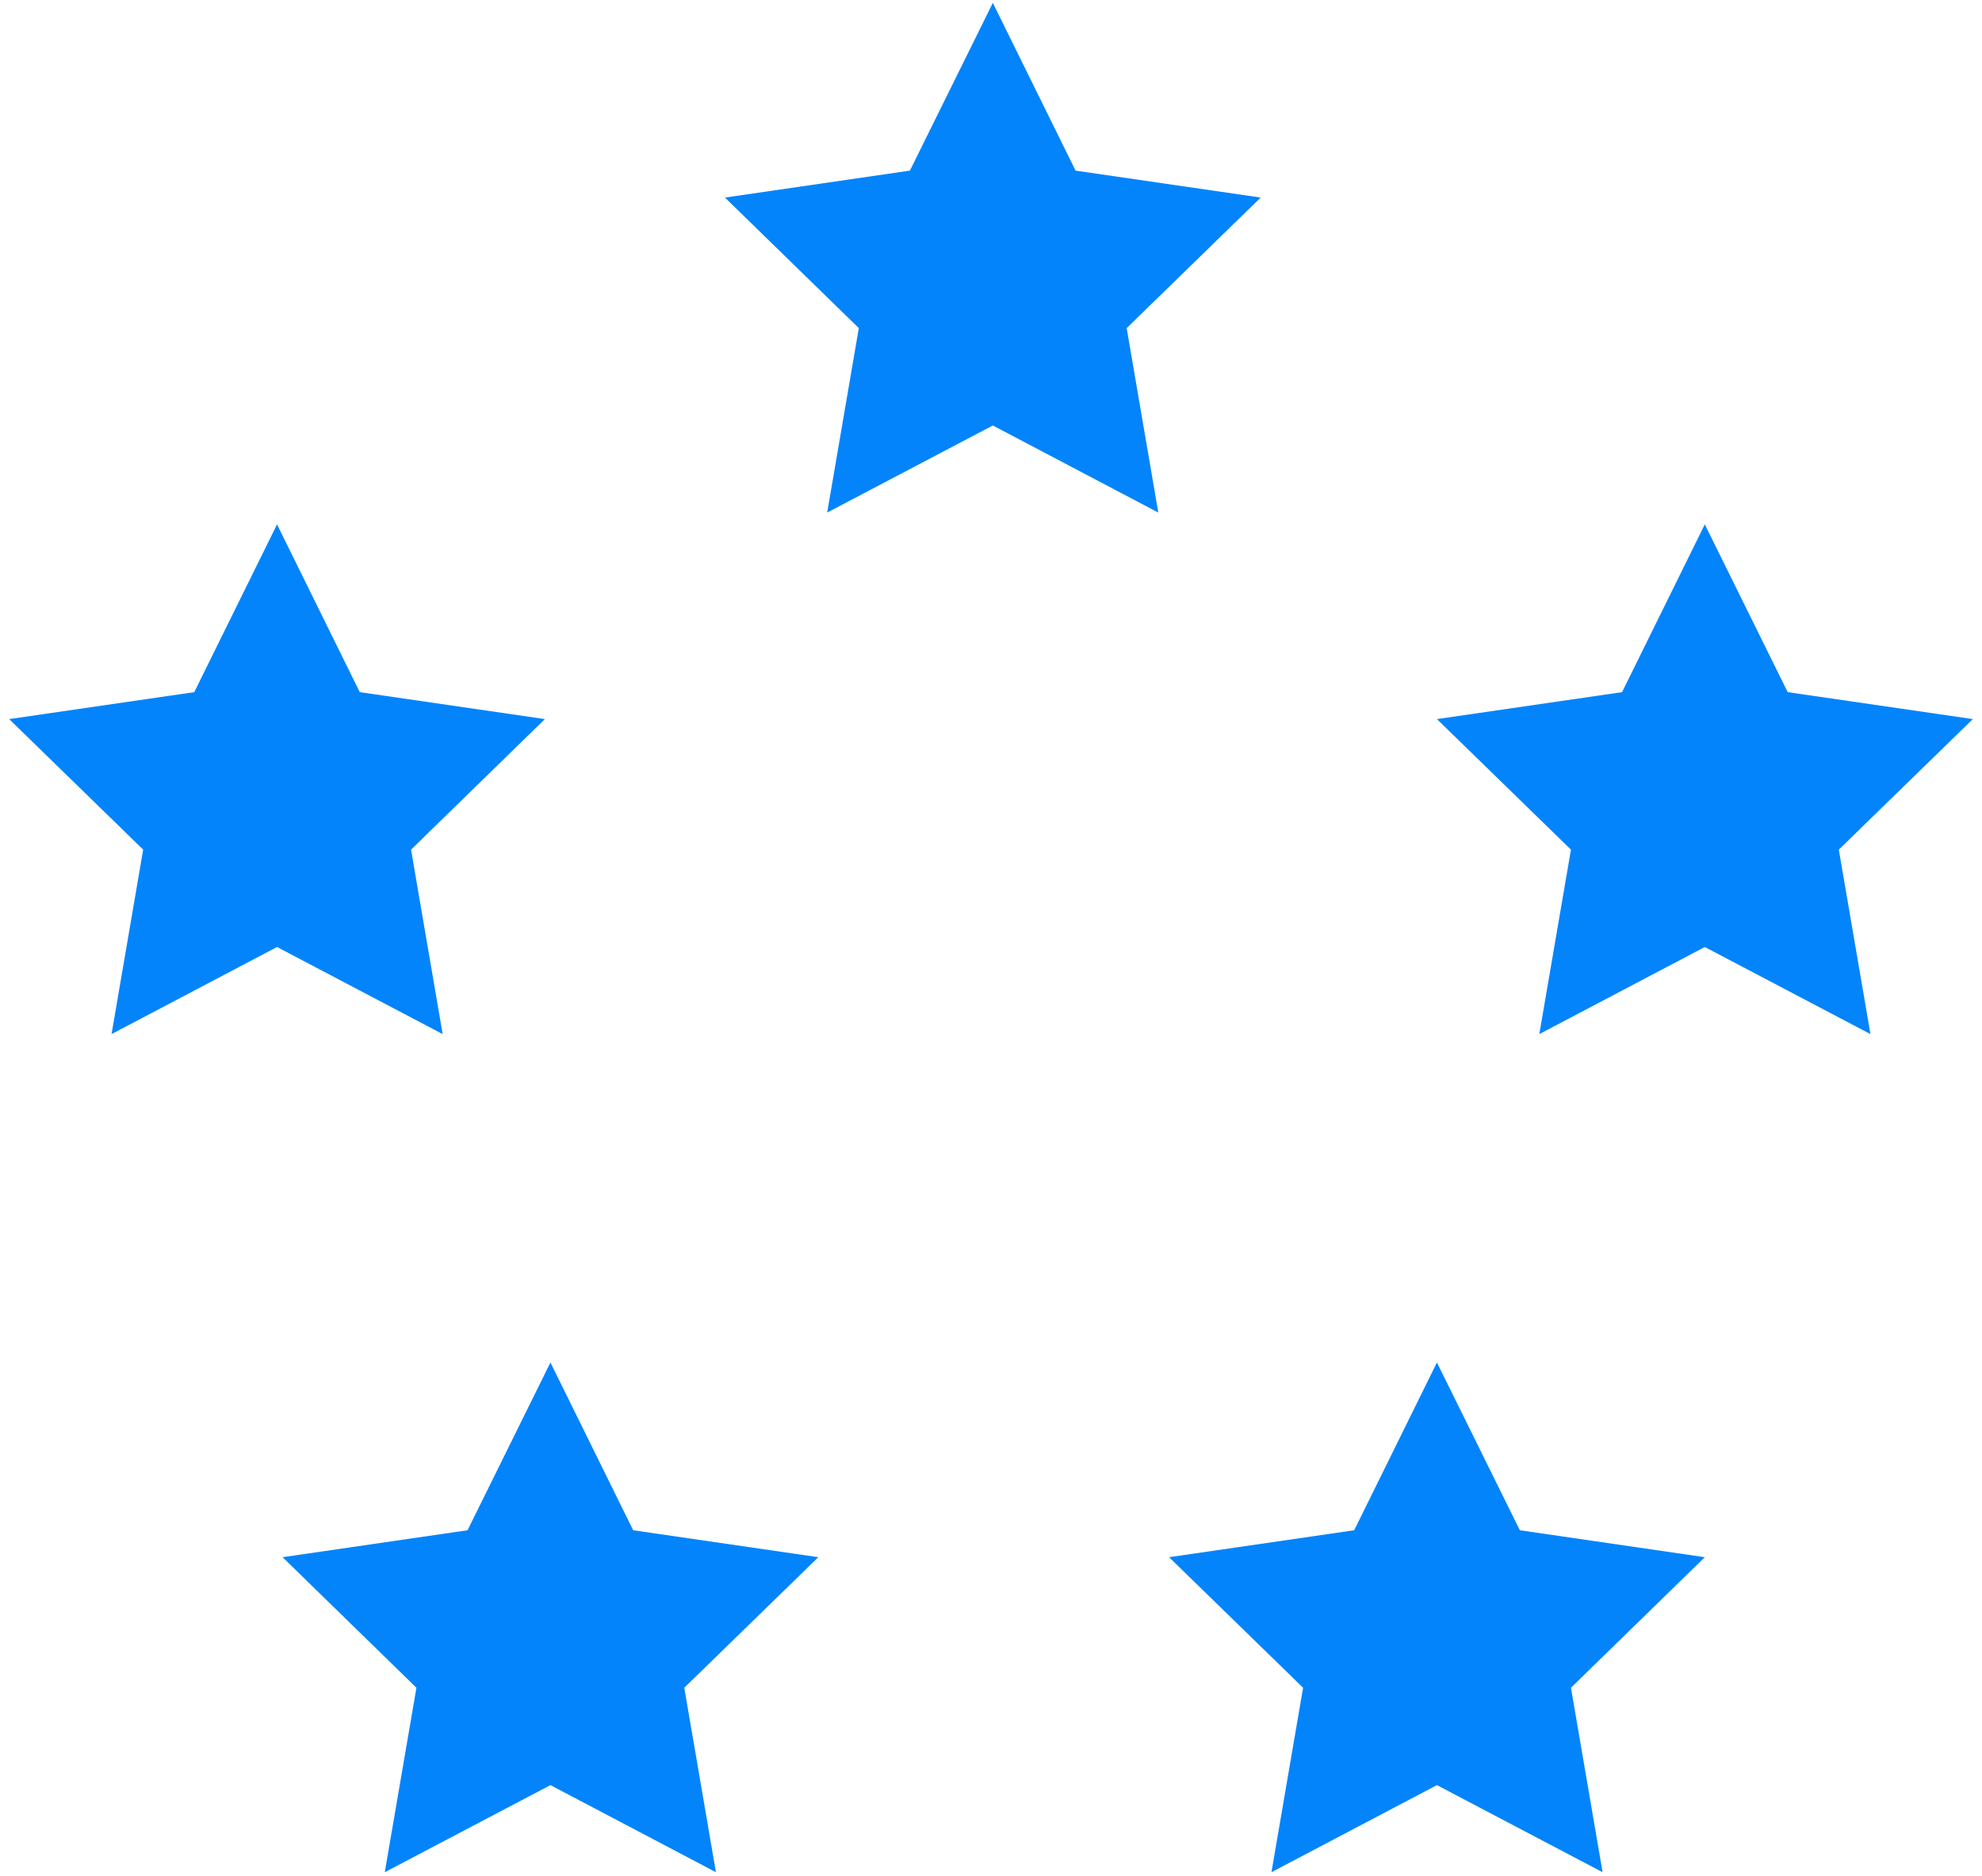
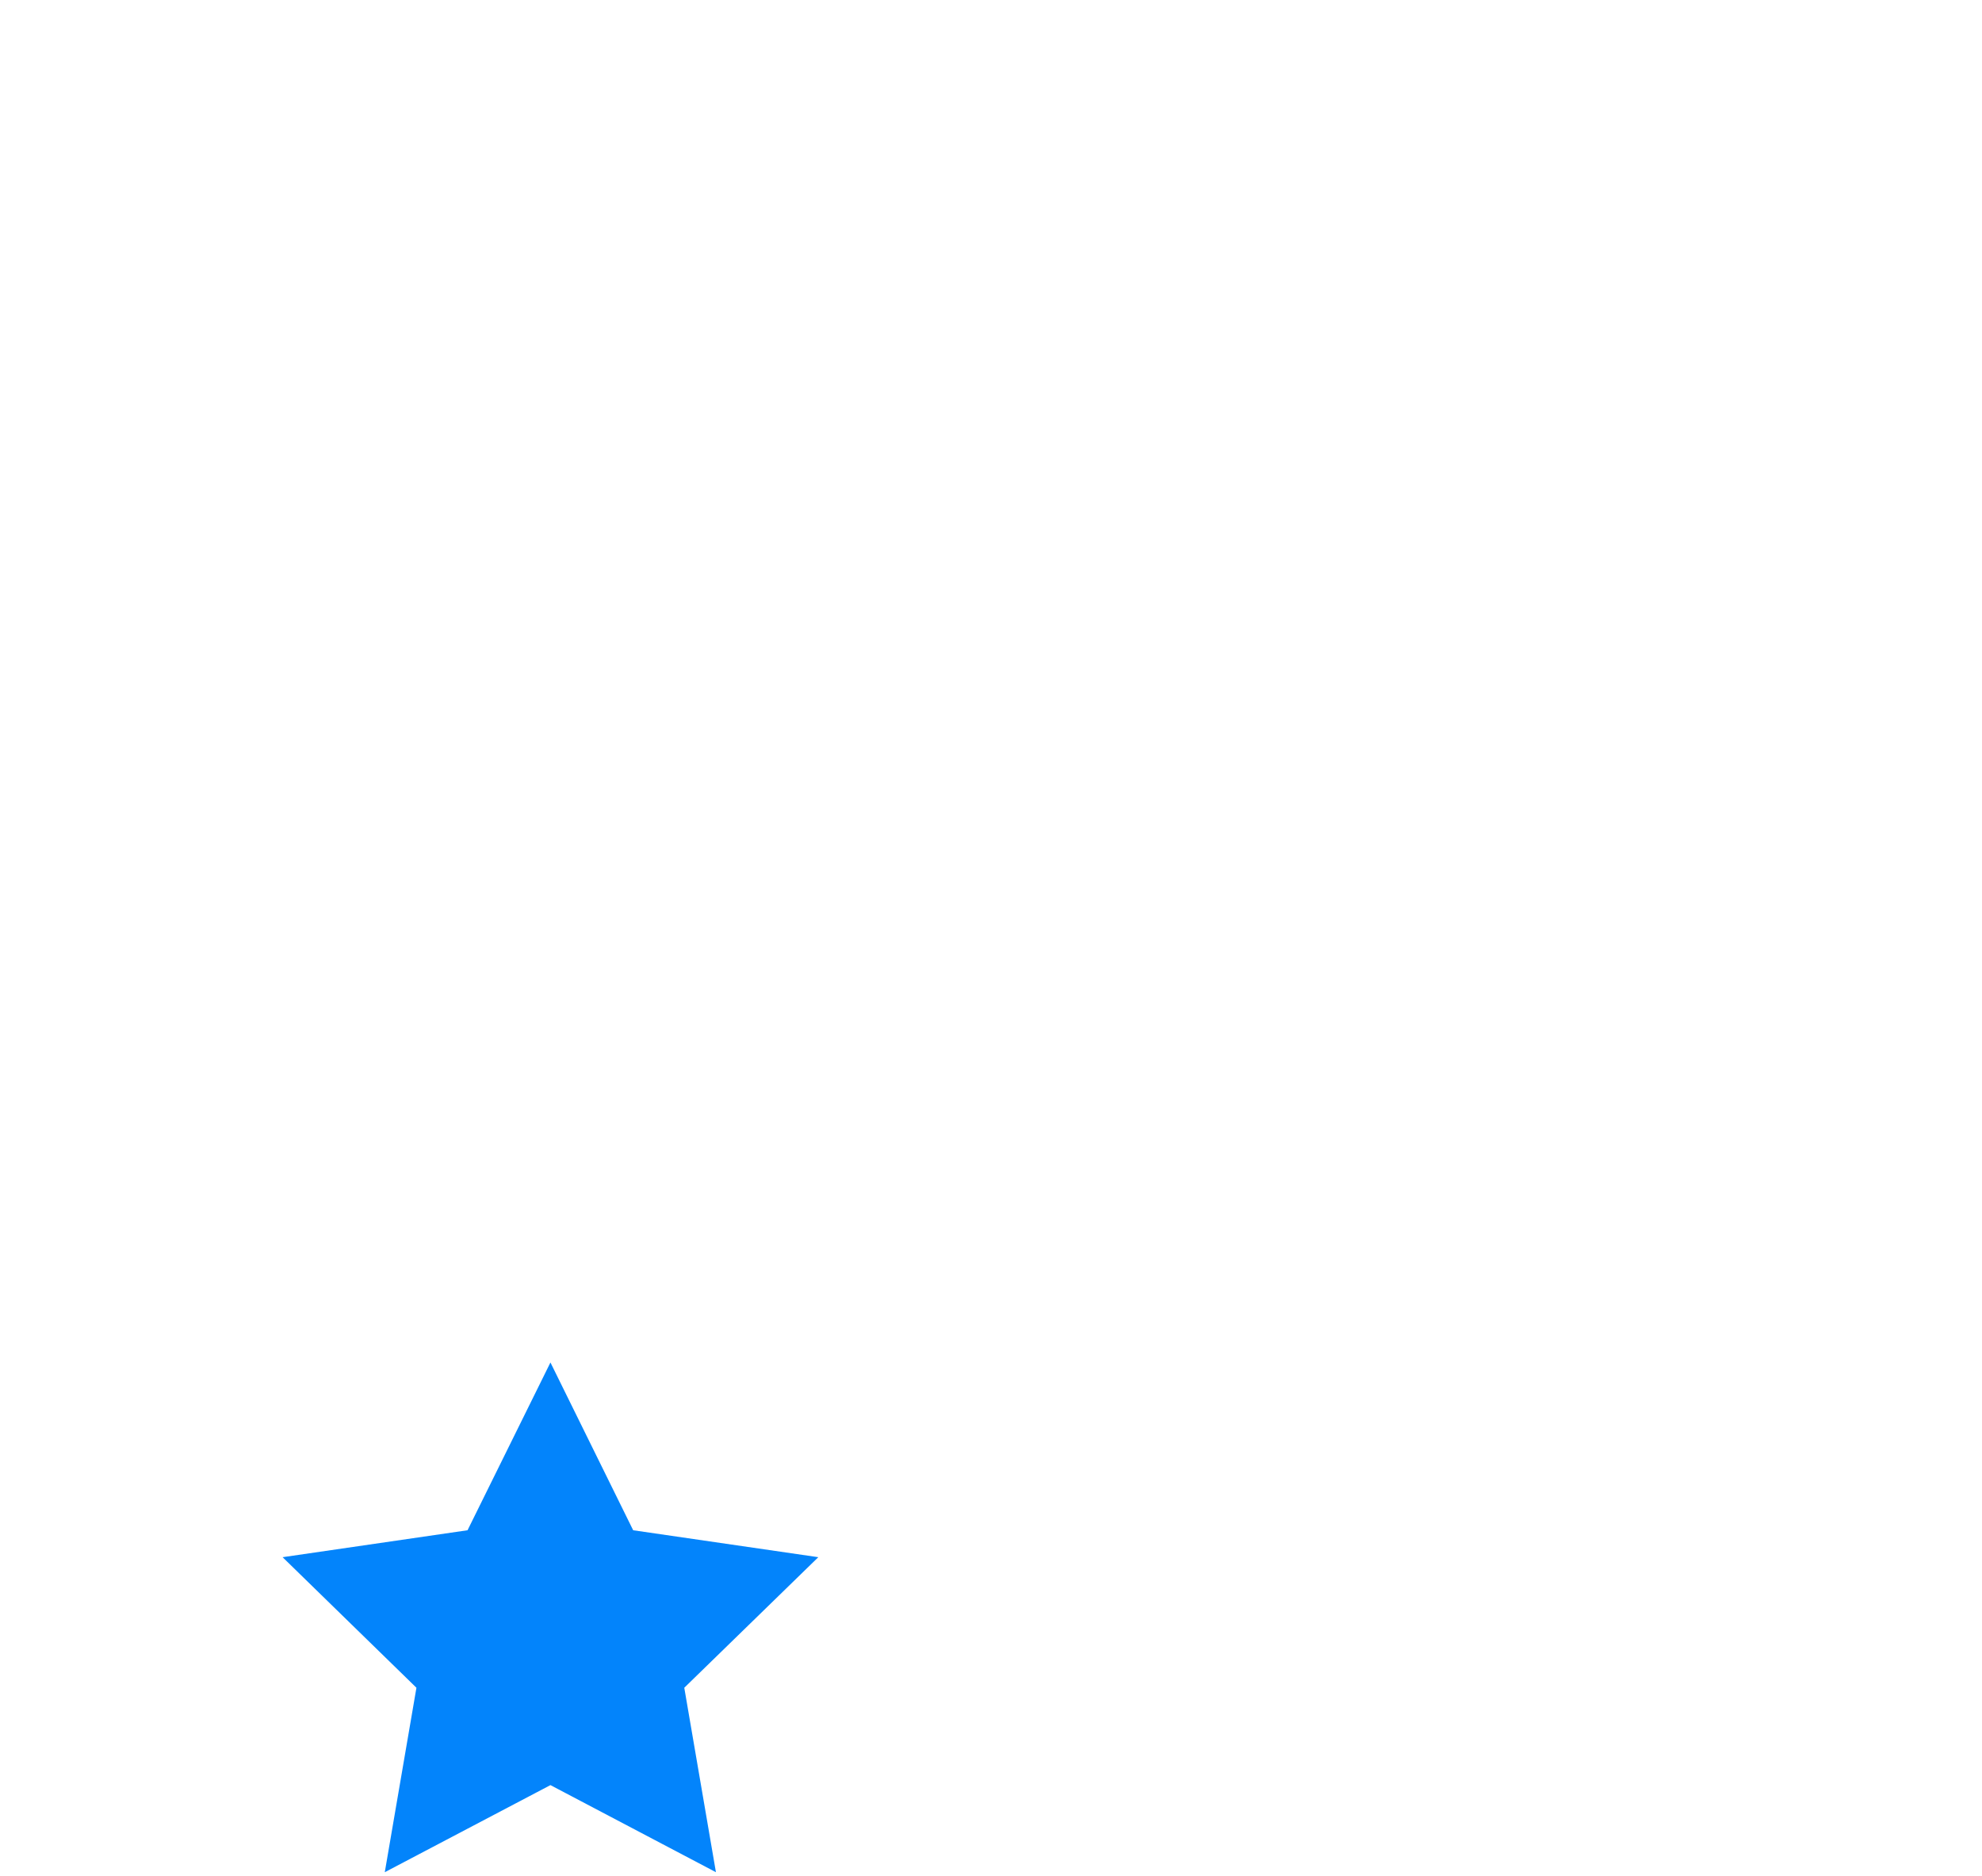
<svg xmlns="http://www.w3.org/2000/svg" width="93" height="88" viewBox="0 0 93 88" fill="none">
  <g clip-path="url(#clip0_49_189)">
-     <path d="M79.993 24.602L83.883 32.473L92.57 33.737L86.281 39.862L87.766 48.516L79.993 44.43L72.228 48.516L73.713 39.862L67.424 33.737L76.111 32.473L79.993 24.602Z" fill="#0384FB" />
-     <path d="M12.999 24.602L16.881 32.473L25.567 33.737L19.287 39.862L20.771 48.516L12.999 44.43L5.234 48.516L6.718 39.862L0.43 33.737L9.116 32.473L12.999 24.602Z" fill="#0384FB" />
-     <path d="M46.586 0.134L50.468 8.005L59.154 9.269L52.866 15.394L54.35 24.048L46.586 19.962L38.813 24.048L40.297 15.394L34.017 9.269L42.695 8.005L46.586 0.134Z" fill="#0384FB" />
    <path d="M25.828 63.923L29.71 71.794L38.397 73.058L32.108 79.183L33.593 87.837L25.828 83.751L18.055 87.837L19.54 79.183L13.26 73.058L21.938 71.794L25.828 63.923Z" fill="#0384FB" />
-     <path d="M67.424 63.923L71.315 71.794L79.993 73.058L73.713 79.183L75.197 87.837L67.424 83.751L59.66 87.837L61.144 79.183L54.856 73.058L63.542 71.794L67.424 63.923Z" fill="#0384FB" />
  </g>
  <defs>
    <clipPath id="clip0_49_189">
      <rect width="92.14" height="87.703" fill="white" transform="translate(0.43 0.134)" />
    </clipPath>
  </defs>
</svg>